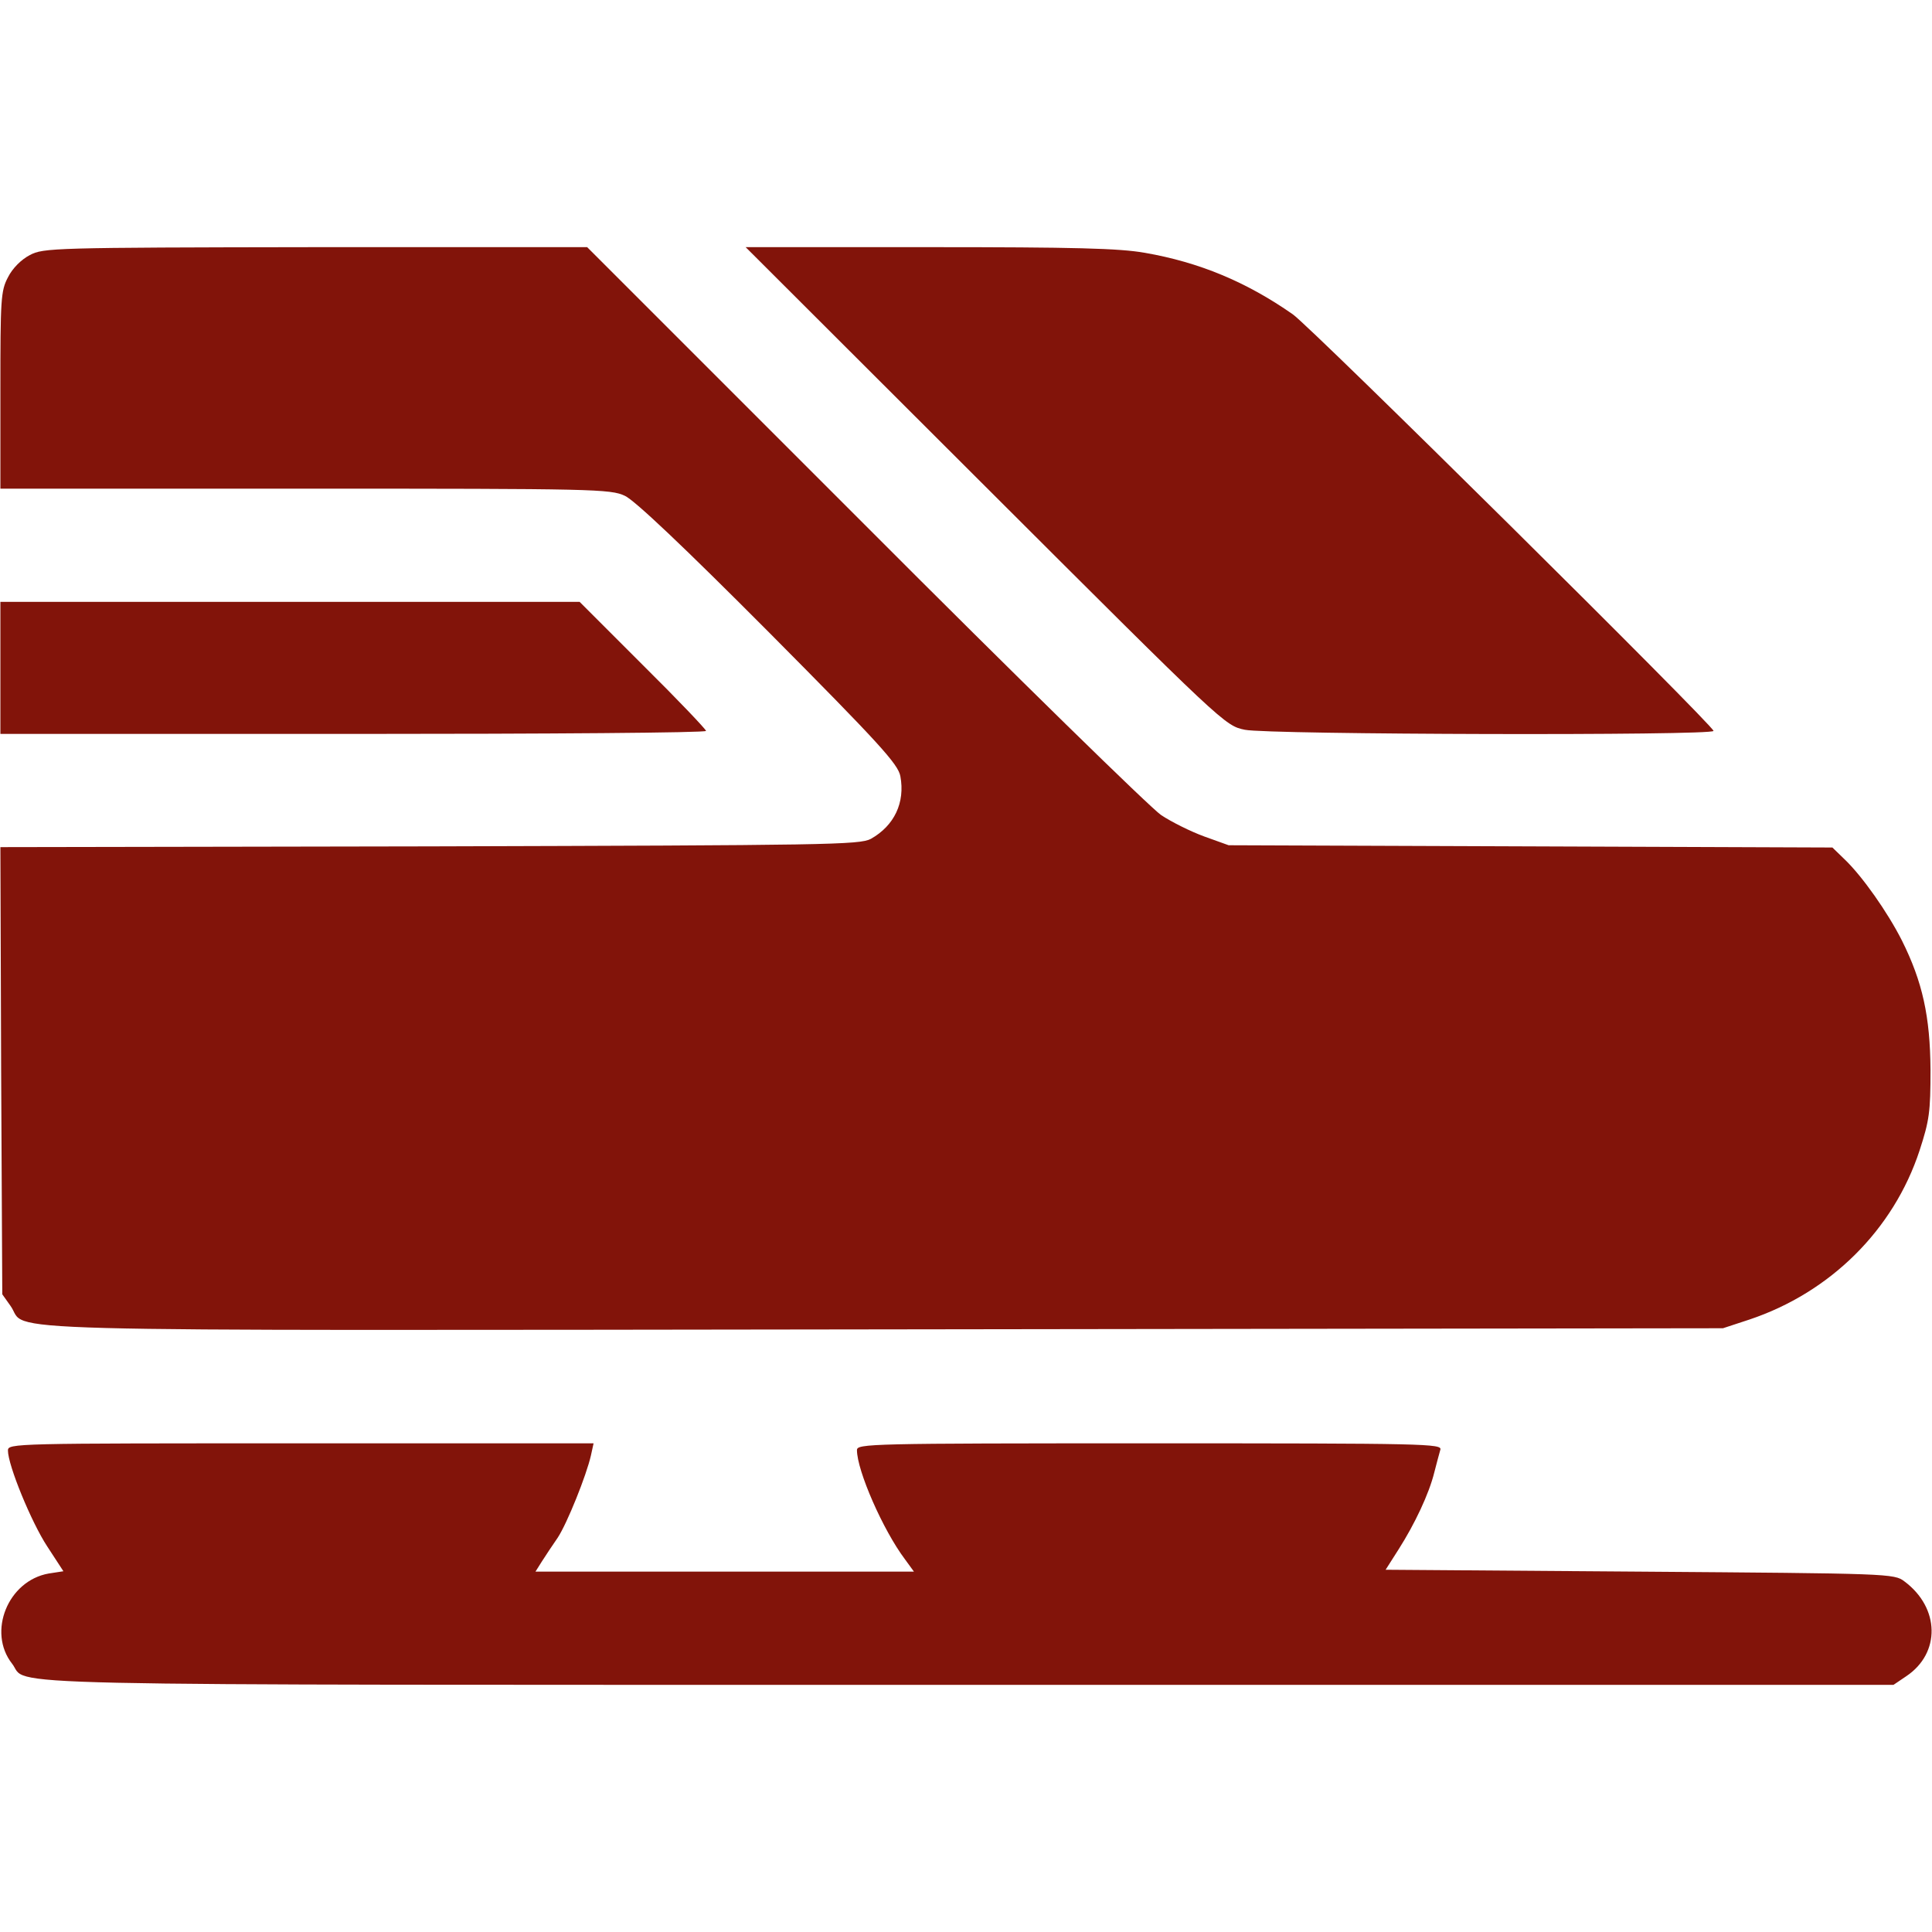
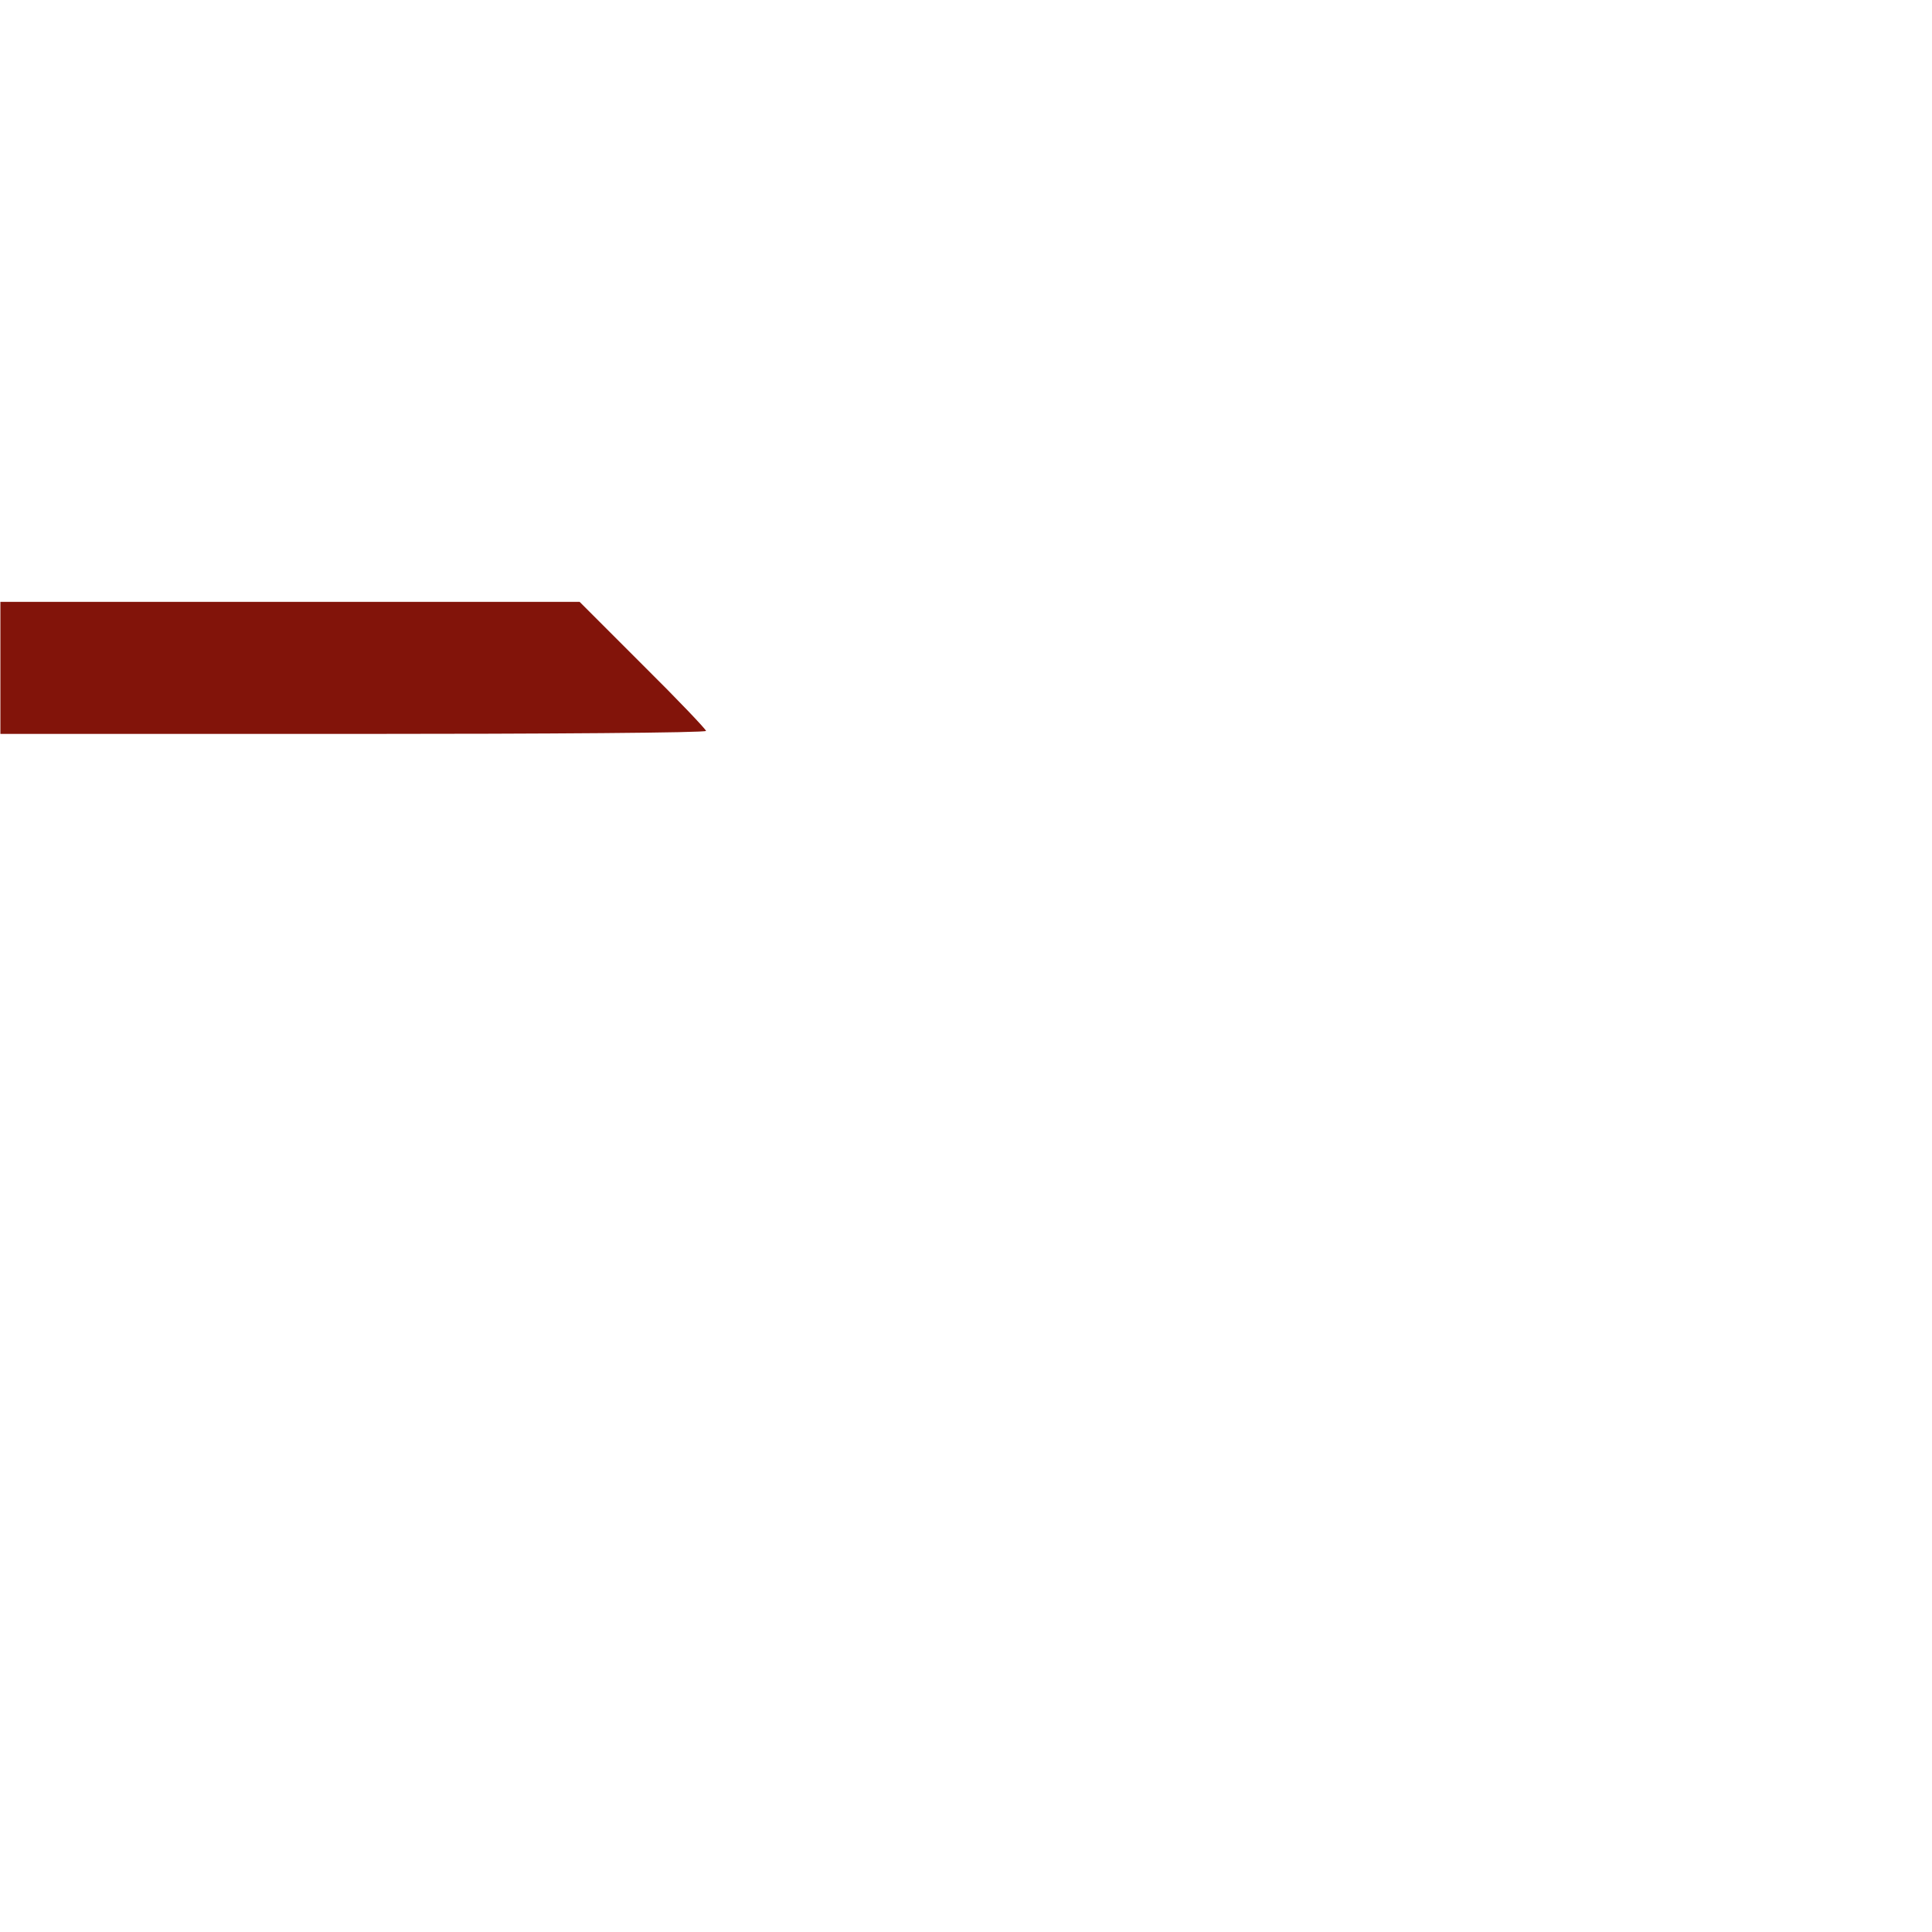
<svg xmlns="http://www.w3.org/2000/svg" version="1.1" width="512pt" height="512pt" viewBox="0,0,256,256">
  <g transform="">
    <g fill="#82140a" fill-rule="nonzero" stroke="none" stroke-width="1" stroke-linecap="butt" stroke-linejoin="miter" stroke-miterlimit="10" stroke-dasharray="" stroke-dashoffset="0" font-family="none" font-weight="none" font-size="none" text-anchor="none" style="mix-blend-mode: normal">
      <g transform="translate(0.052,0.249) scale(0.5,0.5)">
        <g transform="translate(0,512) scale(0.1,-0.1)">
-           <path d="M78,4449c-23,-12 -46,-35 -58,-59c-19,-36 -20,-58 -20,-300v-260h808c766,0 809,-1 847,-19c26,-12 156,-135 382,-362c293,-295 342,-349 348,-381c13,-70 -16,-131 -78,-166c-30,-16 -113,-17 -1170,-20l-1137,-2l2,-593l3,-592l22,-31c50,-70 -150,-65 2315,-62l2223,3l70,23c215,72 382,238 451,448c26,80 29,102 29,214c-1,141 -21,233 -76,343c-38,75 -105,170 -151,214l-33,32l-800,3l-800,3l-64,23c-36,13 -88,39 -115,57c-28,19 -382,365 -786,770l-735,735h-720c-697,-1 -721,-2 -757,-21z" />
-           <path d="M2610,3836c634,-633 635,-634 688,-645c61,-13 1242,-16 1242,-3c0,14 -1065,1069 -1115,1104c-123,86 -248,138 -392,163c-68,12 -186,15 -572,15h-486z" />
          <path d="M0,3355v-175h935c514,0 935,3 935,8c0,4 -75,83 -168,175l-167,167h-768h-767z" />
-           <path d="M20,1281c0,-39 62,-190 104,-254l43,-66l-39,-6c-108,-19 -163,-155 -97,-239c47,-60 -147,-56 2532,-56h2454l34,23c91,61 89,181 -5,251c-27,21 -40,21 -701,26l-674,5l35,55c42,66 80,146 94,203c6,23 13,50 16,60c5,16 -36,17 -770,17c-745,0 -776,-1 -776,-18c0,-54 69,-212 127,-289l24,-33h-502h-501l17,27c10,16 29,44 42,63c25,38 76,165 88,218l7,32h-776c-762,0 -776,0 -776,-19z" />
        </g>
      </g>
    </g>
  </g>
</svg>